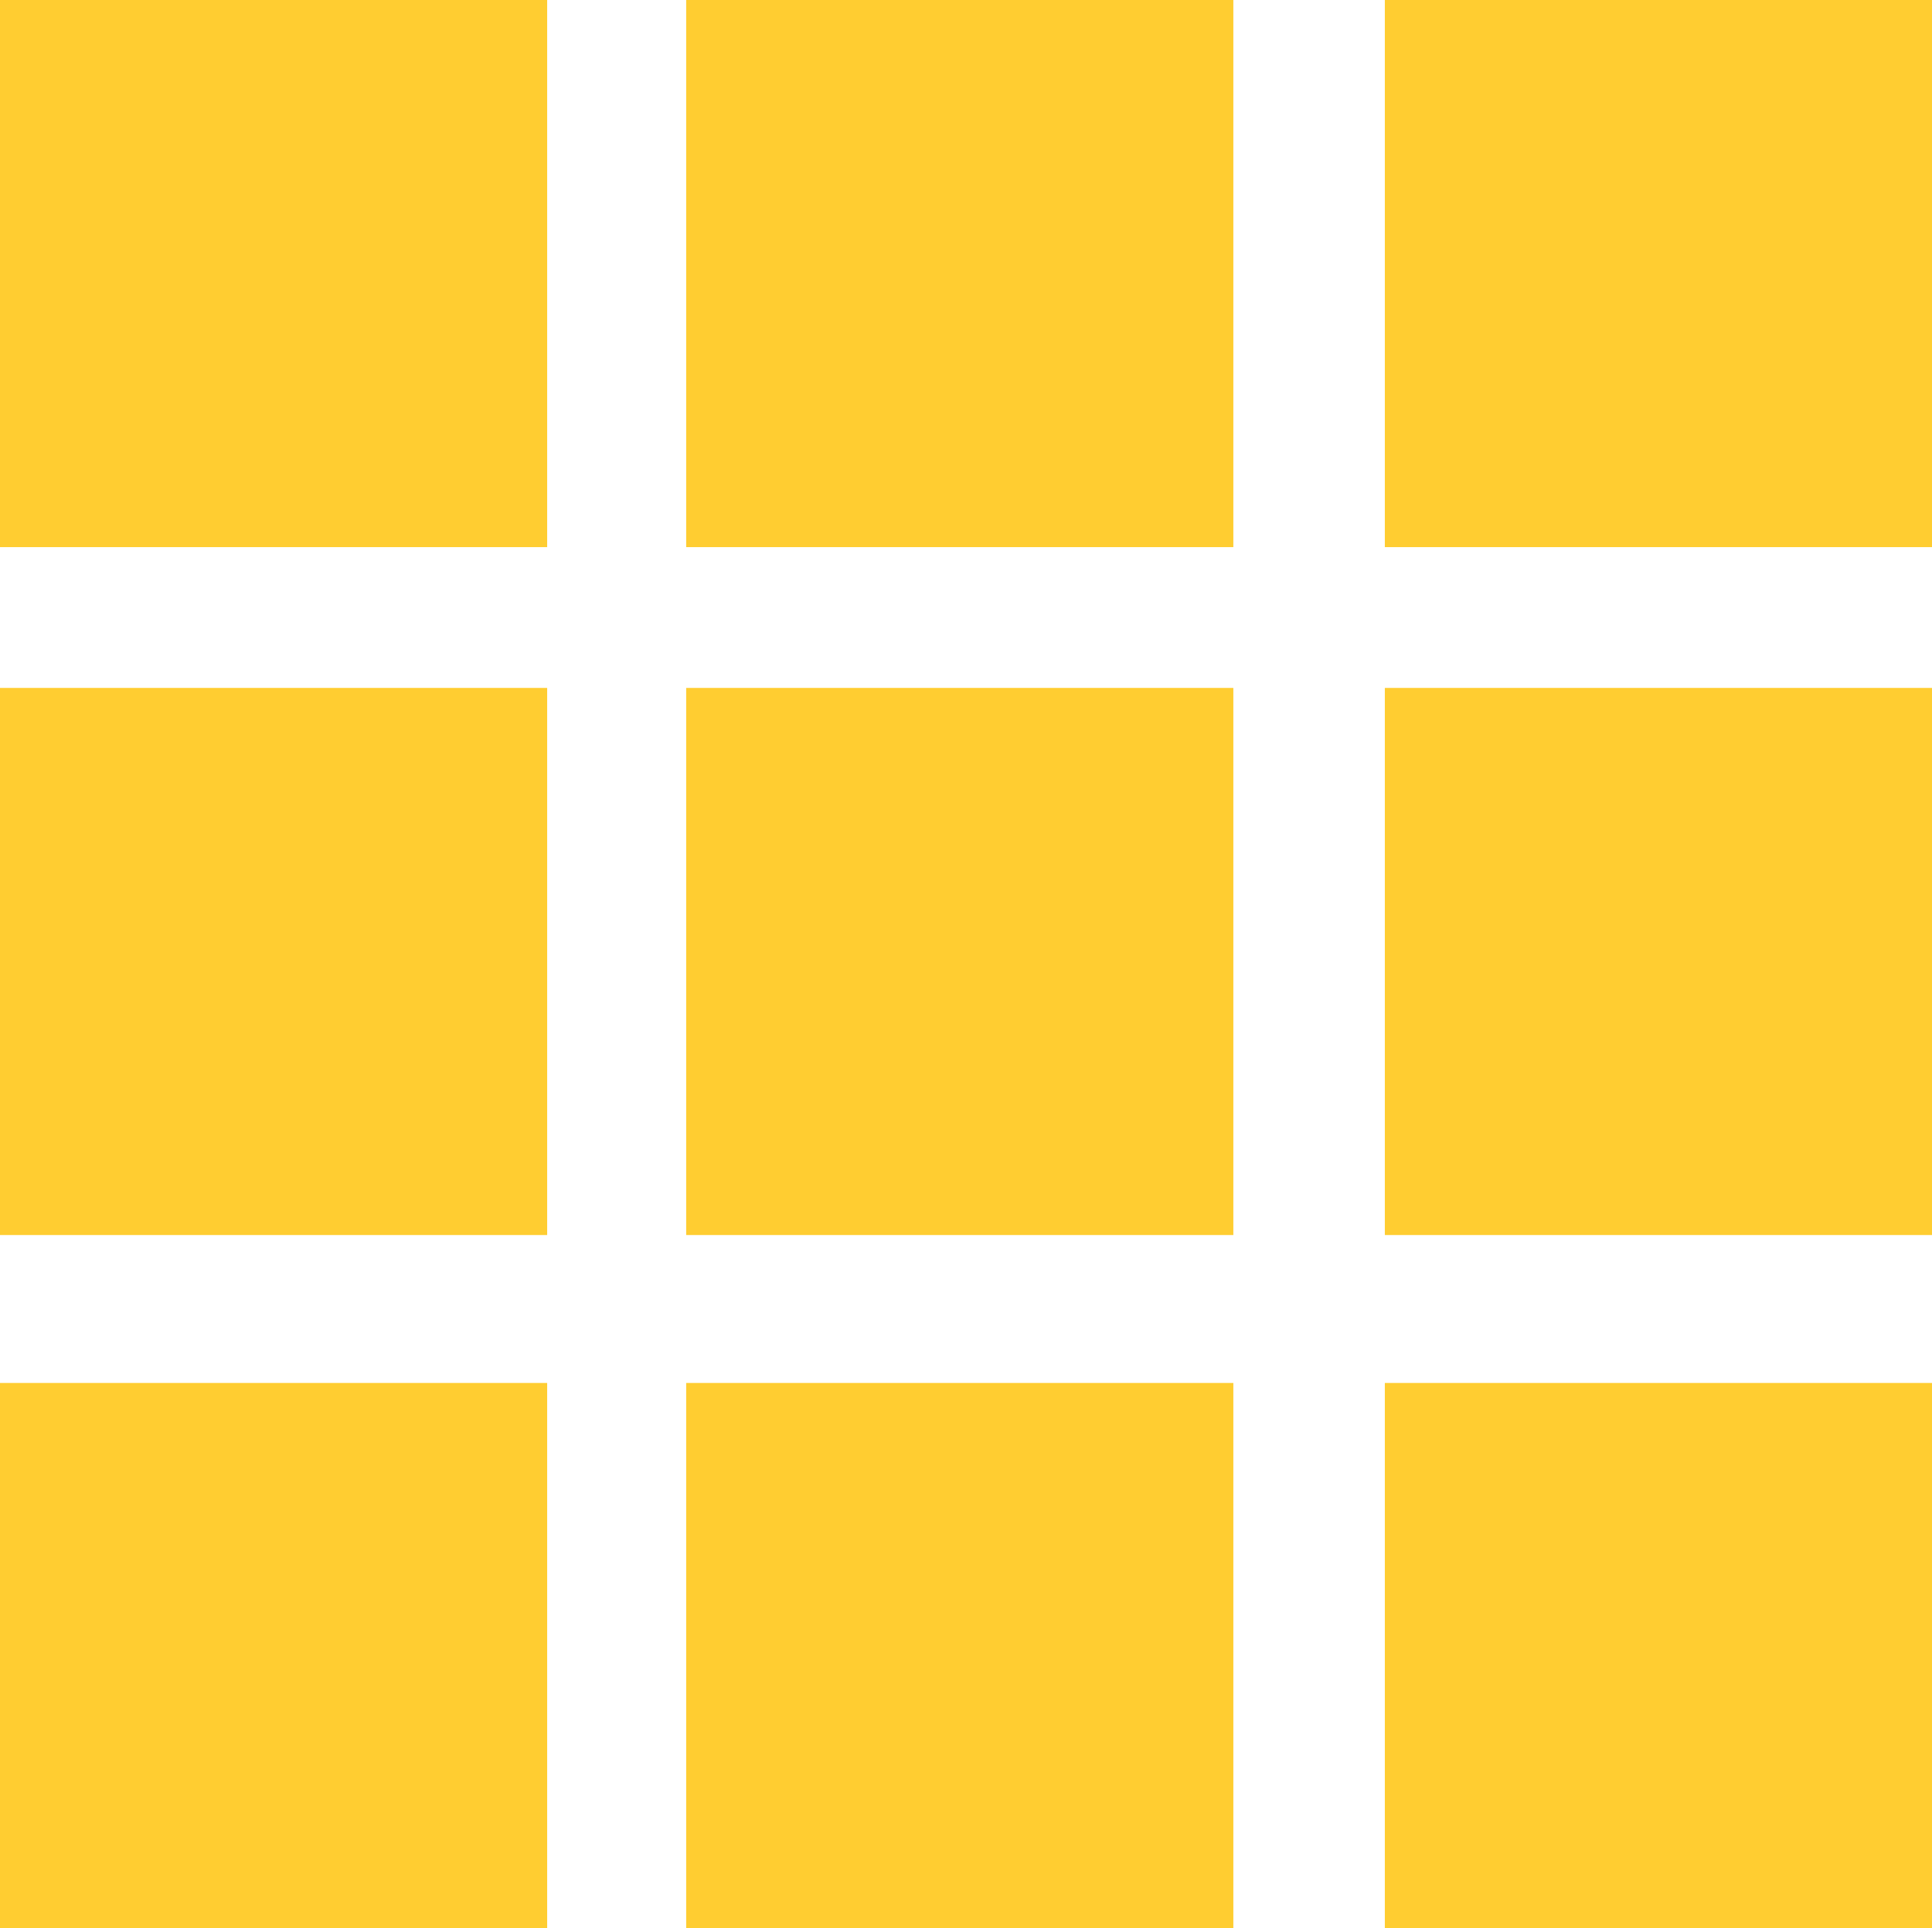
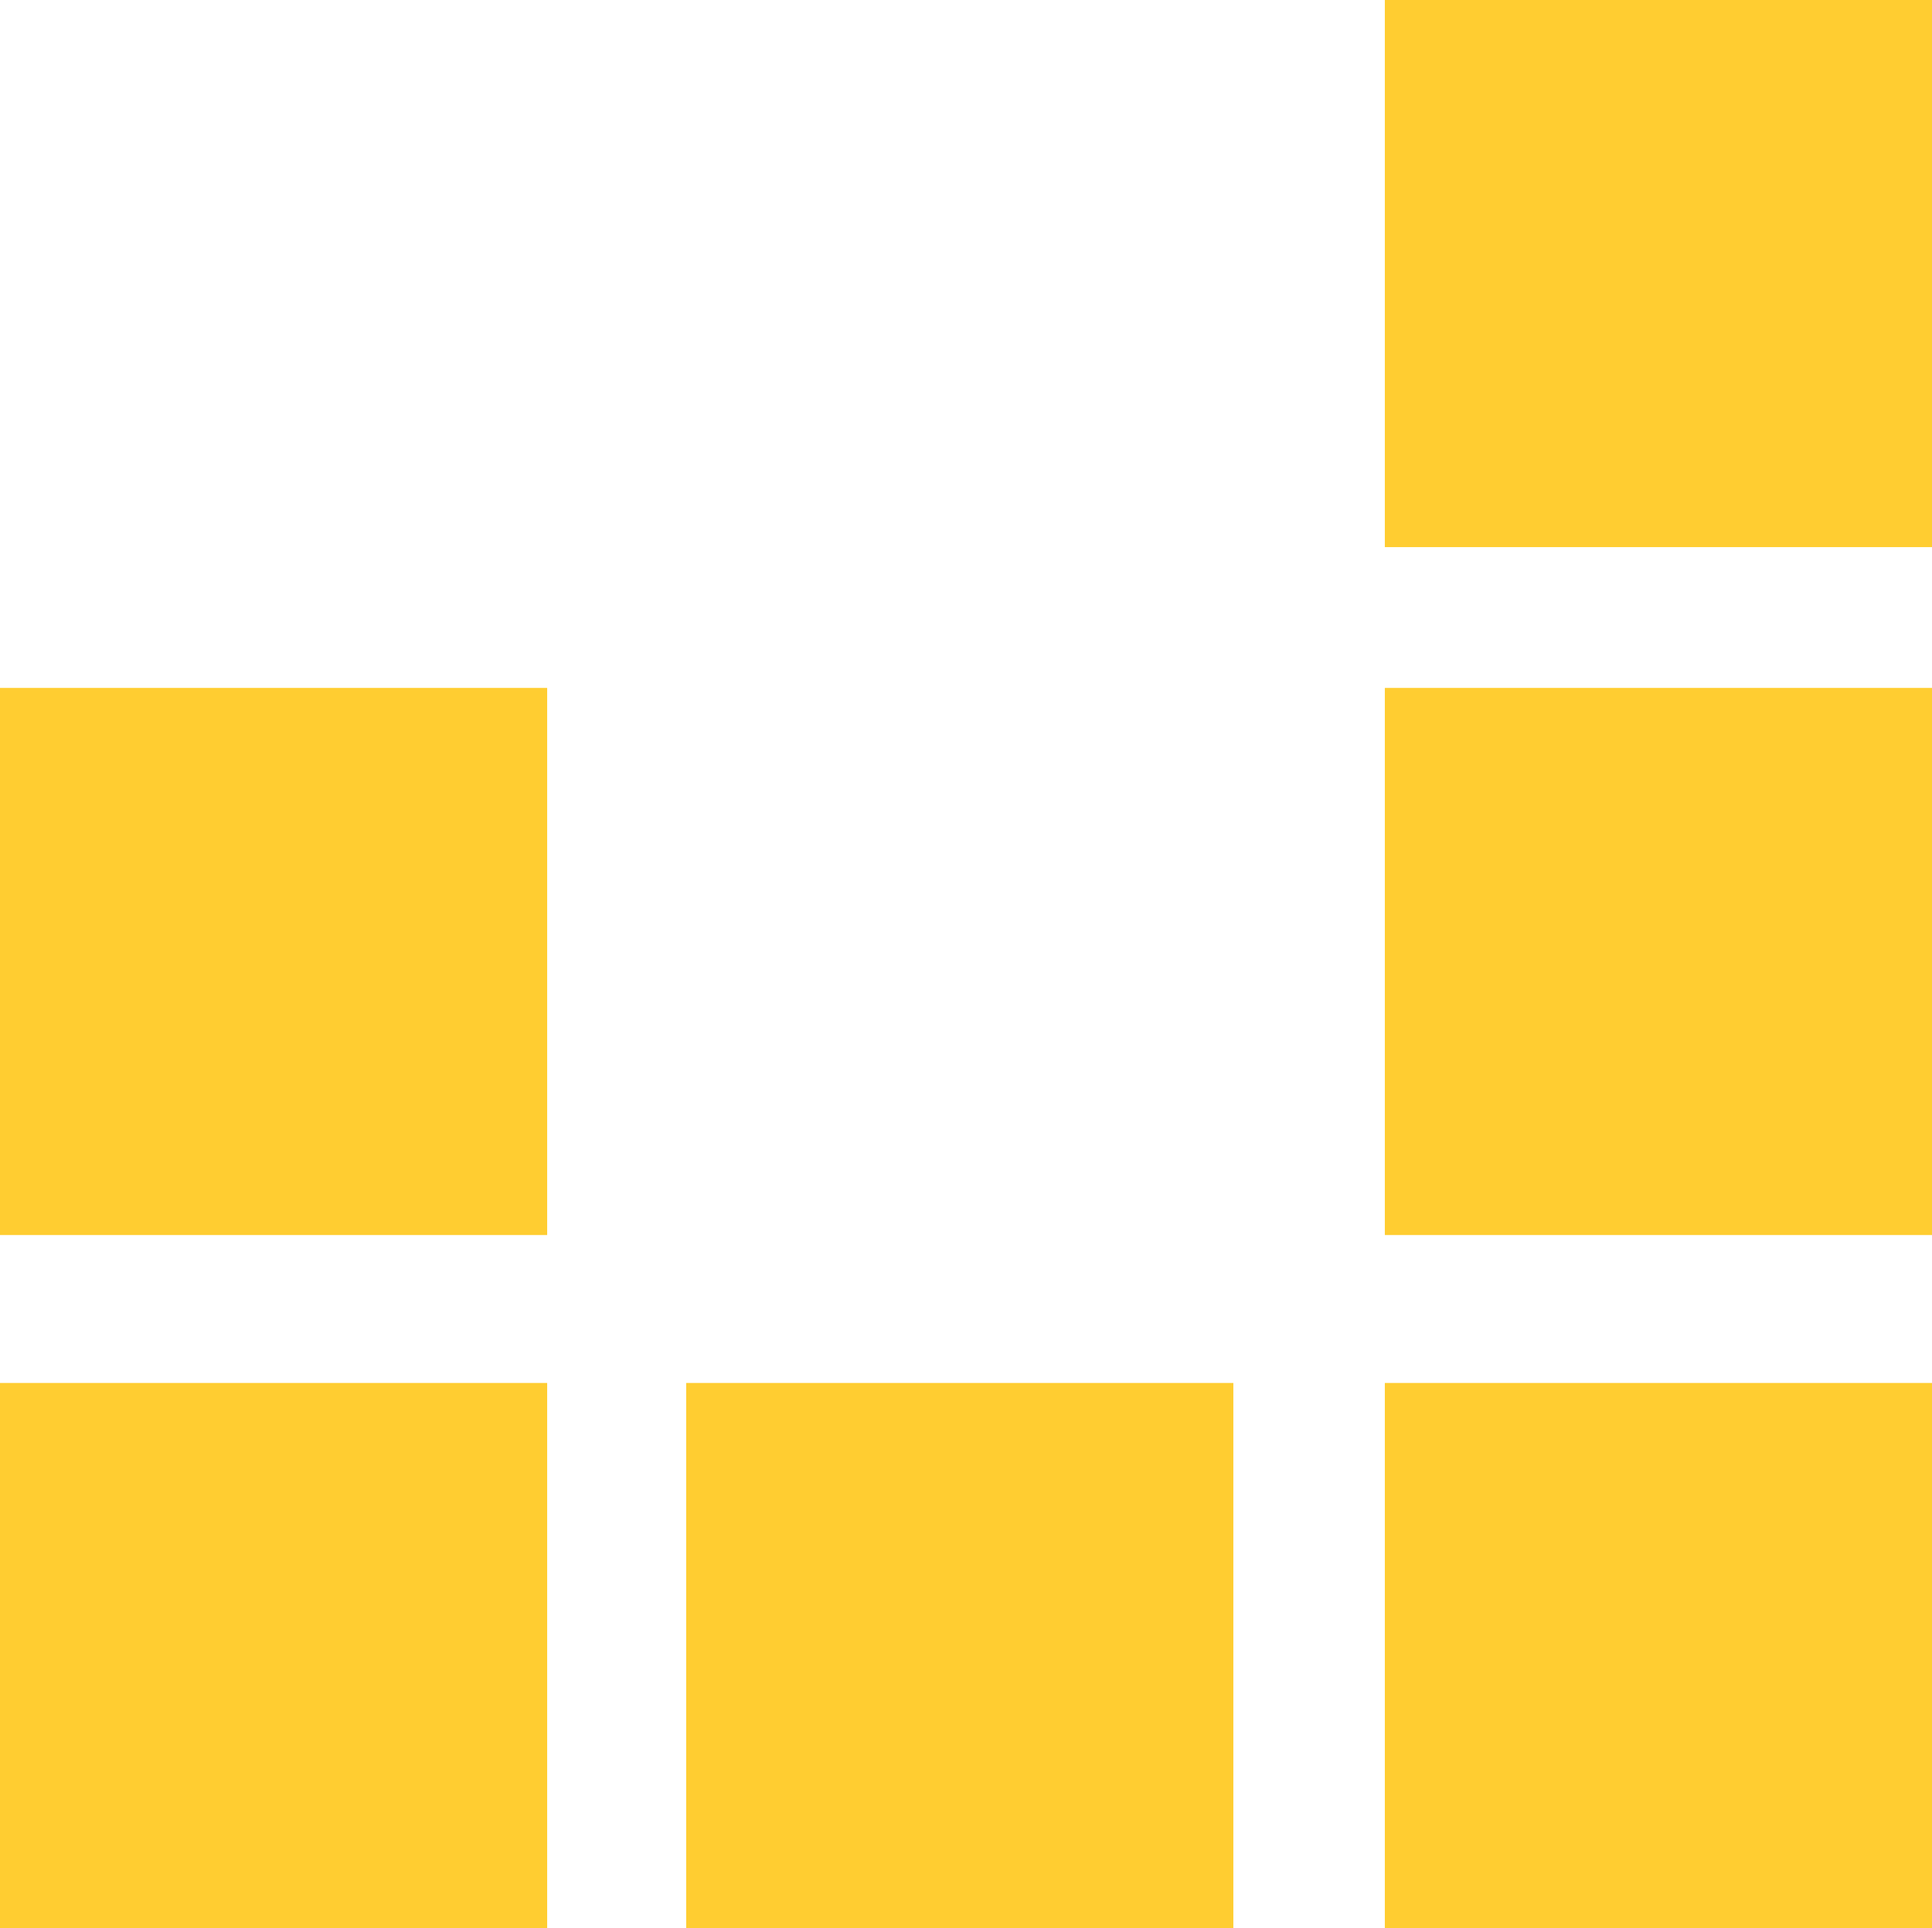
<svg xmlns="http://www.w3.org/2000/svg" id="Layer_1" data-name="Layer 1" viewBox="0 0 10.84 10.82">
  <defs>
    <style>.cls-1{fill:#ffcd31;}</style>
  </defs>
  <title>icon-slickgrid-light</title>
-   <rect class="cls-1" width="3.07" height="3.07" />
-   <rect class="cls-1" x="3.85" width="3.07" height="3.07" />
  <rect class="cls-1" x="7.77" width="3.07" height="3.07" />
  <rect class="cls-1" y="3.86" width="3.07" height="3.07" />
-   <rect class="cls-1" x="3.85" y="3.86" width="3.07" height="3.07" />
  <rect class="cls-1" x="7.77" y="3.86" width="3.07" height="3.07" />
  <rect class="cls-1" y="7.76" width="3.07" height="3.07" />
  <rect class="cls-1" x="3.85" y="7.76" width="3.07" height="3.07" />
  <rect class="cls-1" x="7.77" y="7.76" width="3.07" height="3.07" />
</svg>